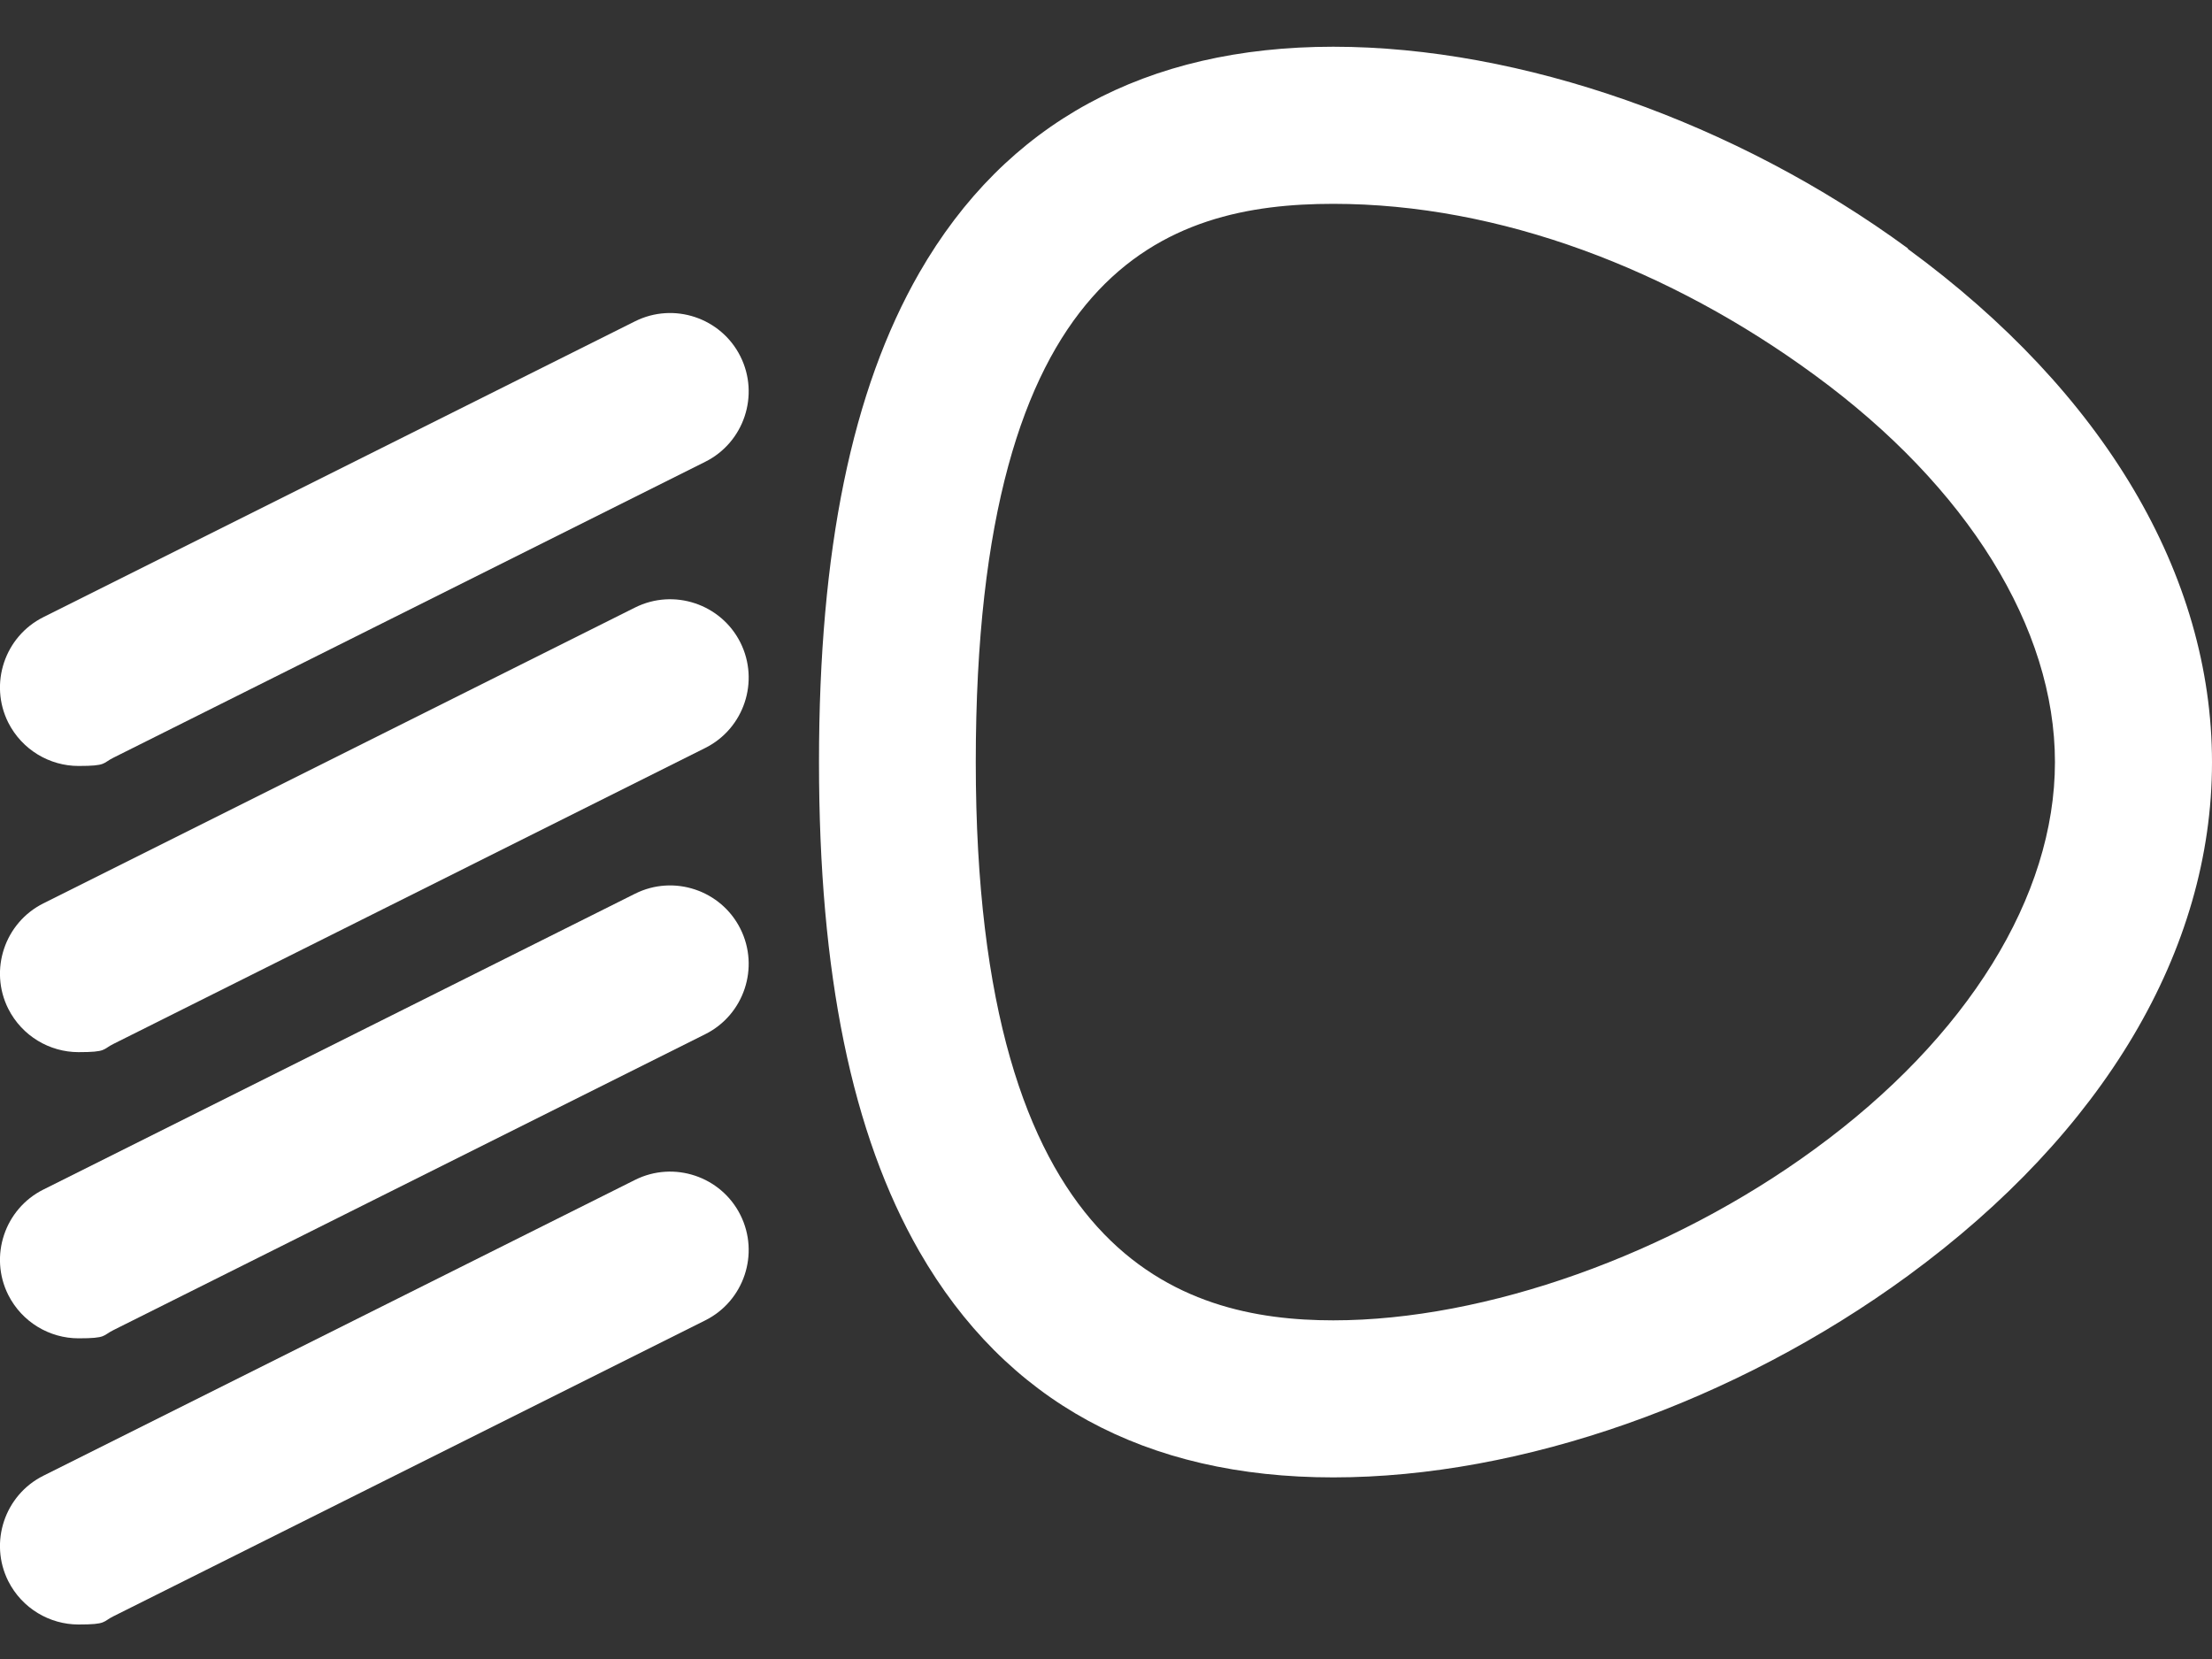
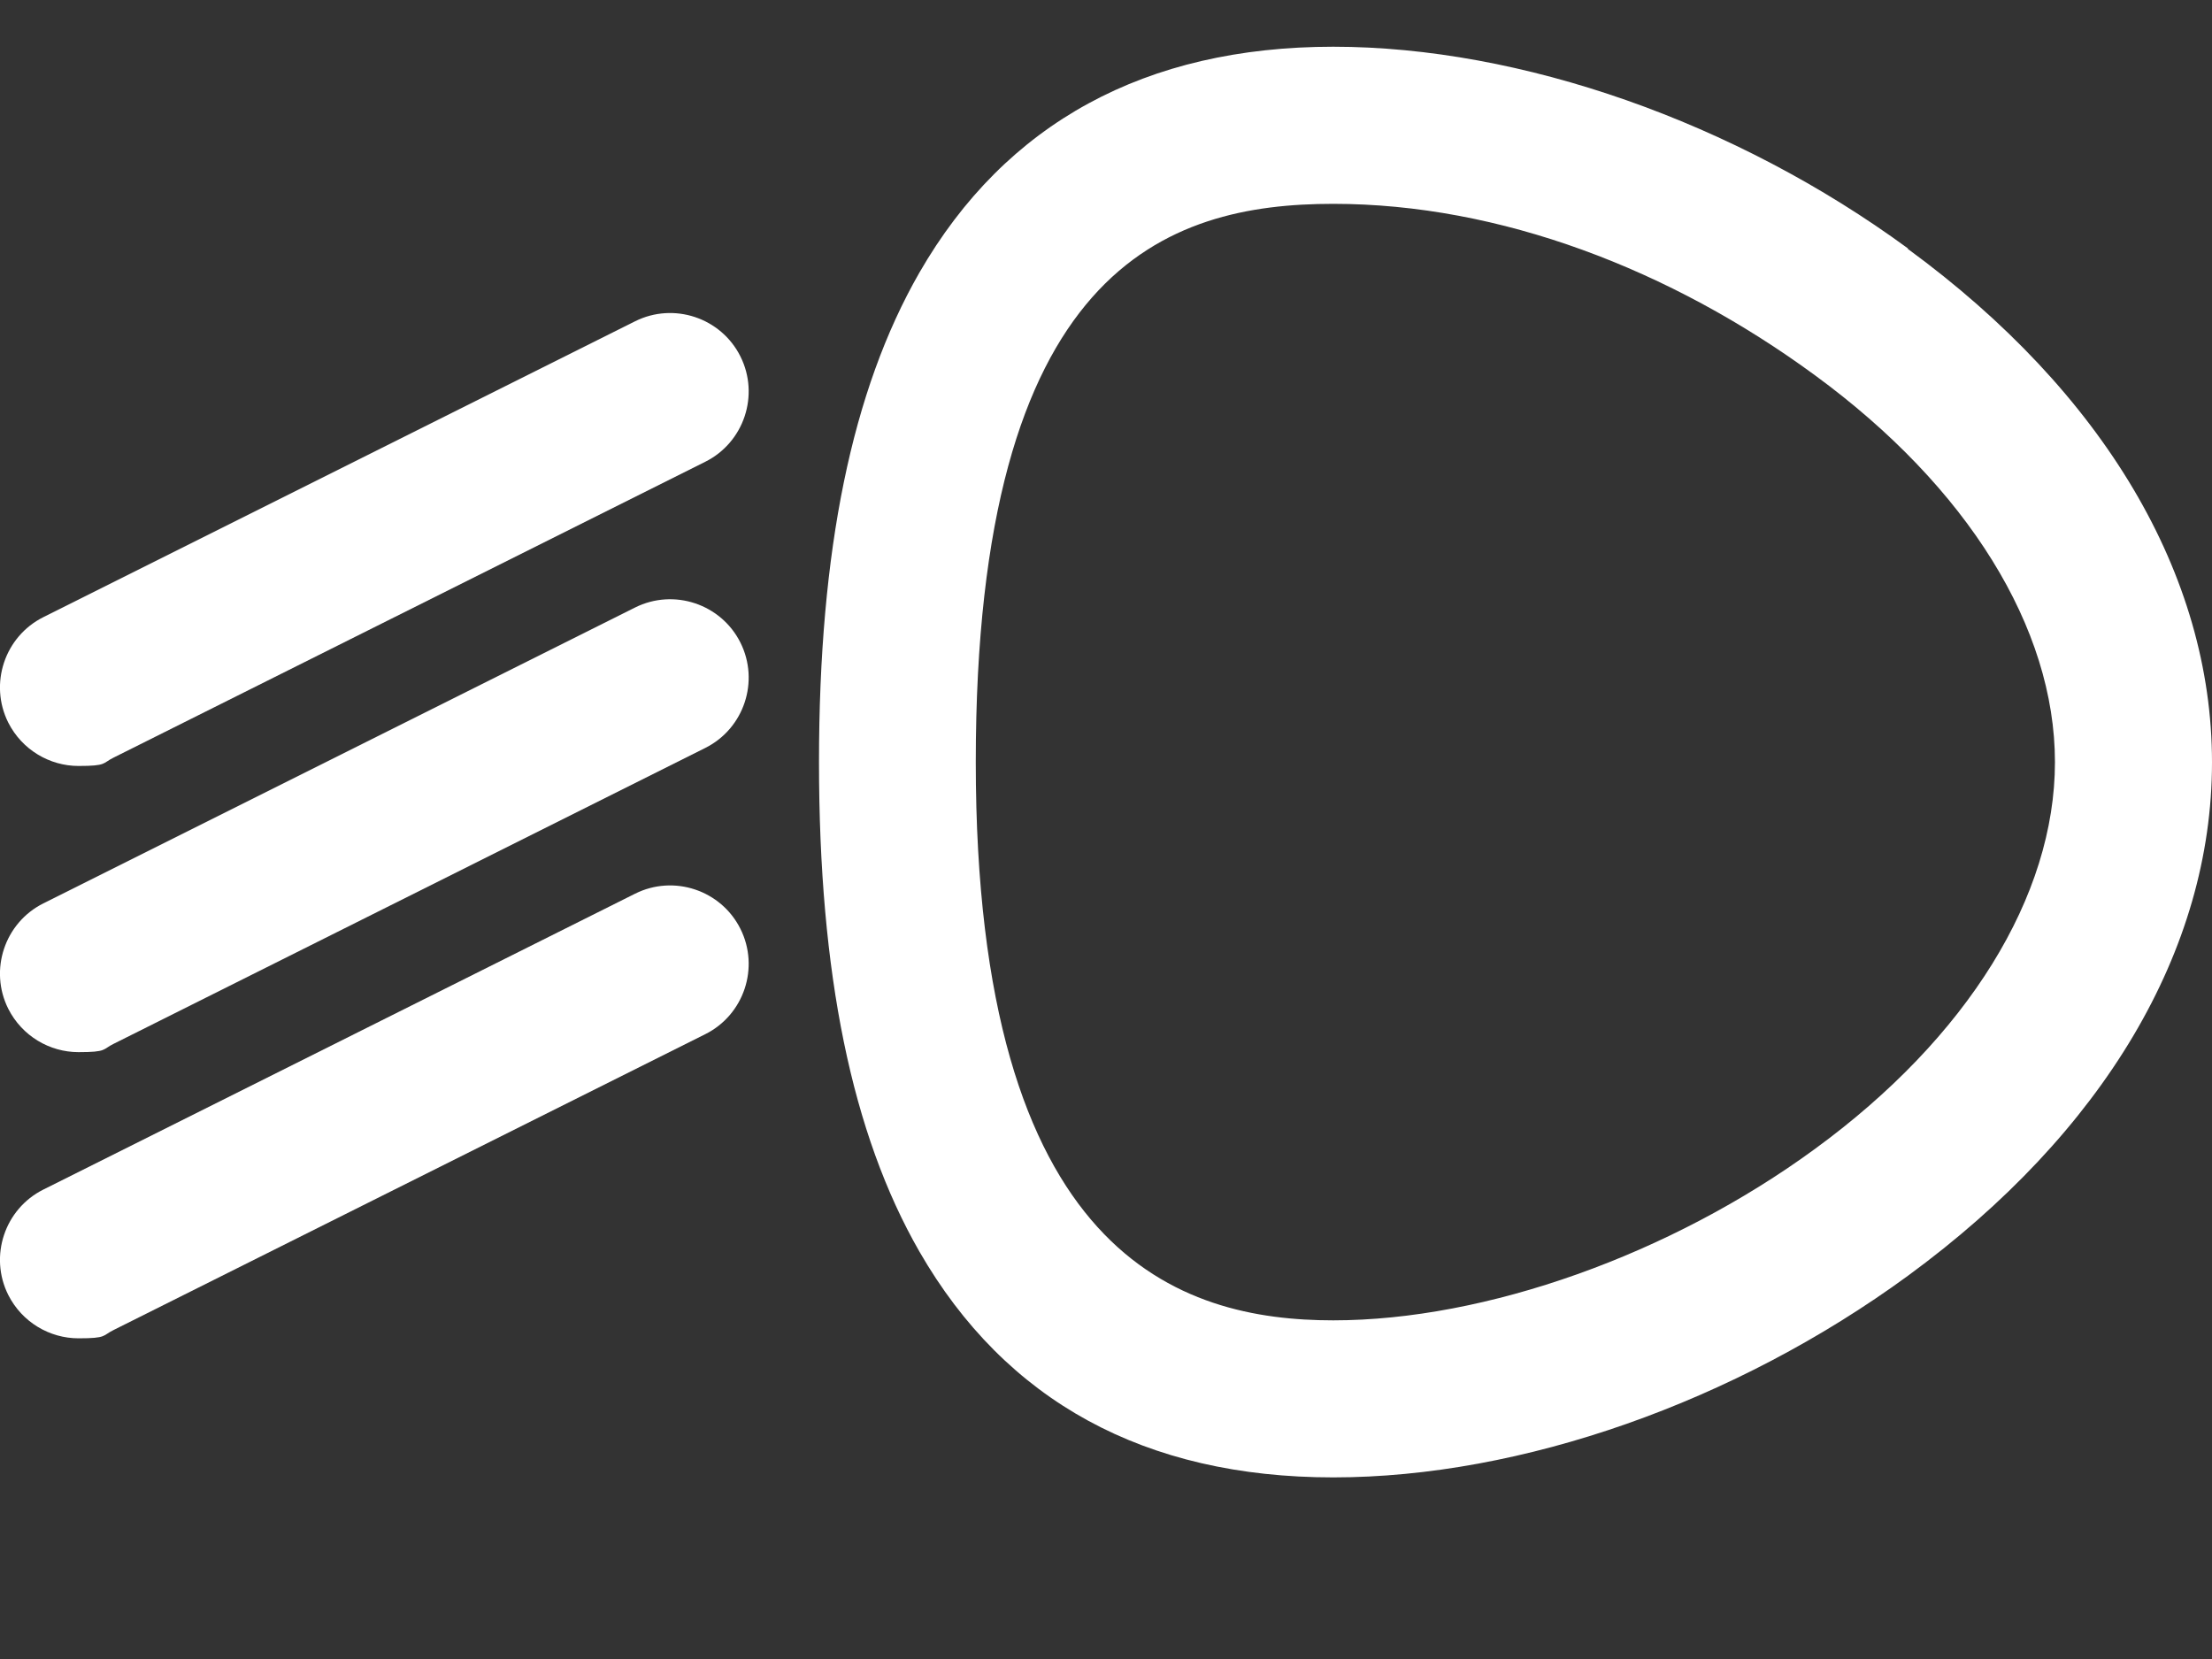
<svg xmlns="http://www.w3.org/2000/svg" fill="none" viewBox="0 0 40 30" height="30" width="40">
  <rect x="0" y="0" width="40" height="30" fill="#333333" stroke="none" />
  <path fill="white" d="M34.5 4.491C31.38 2.205 27.5 0.845 24.11 0.845C20.72 0.845 18.185 2.22 16.625 4.931C15.405 7.056 14.81 9.951 14.81 13.781C14.81 17.611 15.405 20.506 16.625 22.631C18.185 25.341 20.705 26.716 24.11 26.716C27.515 26.716 31.38 25.351 34.5 23.071C38.045 20.476 40 17.176 40 13.786C40 10.396 38.045 7.096 34.5 4.501V4.491ZM32.82 20.776C30.21 22.686 26.87 23.876 24.11 23.876C21.35 23.876 17.645 22.731 17.645 13.781C17.645 4.831 21.1 3.686 24.11 3.686C27.12 3.686 30.21 4.871 32.82 6.786C35.58 8.806 37.16 11.356 37.16 13.781C37.16 16.206 35.58 18.761 32.82 20.776Z" />
  <path fill="white" d="M11.484 5.81L0.784 11.16C0.084 11.51 -0.201 12.365 0.149 13.066C0.399 13.56 0.899 13.851 1.419 13.851C1.939 13.851 1.849 13.8 2.054 13.7L12.754 8.35C13.454 8 13.739 7.145 13.389 6.445C13.039 5.745 12.184 5.46 11.484 5.81Z" />
  <path fill="white" d="M11.484 10.986L0.784 16.336C0.084 16.686 -0.201 17.541 0.149 18.241C0.399 18.736 0.899 19.026 1.419 19.026C1.939 19.026 1.849 18.976 2.054 18.876L12.754 13.525C13.454 13.175 13.739 12.32 13.389 11.62C13.039 10.921 12.184 10.636 11.484 10.986Z" />
  <path fill="white" d="M11.484 16.161L0.784 21.511C0.084 21.861 -0.201 22.716 0.149 23.416C0.399 23.911 0.899 24.201 1.419 24.201C1.939 24.201 1.849 24.151 2.054 24.051L12.754 18.701C13.454 18.351 13.739 17.496 13.389 16.796C13.039 16.096 12.184 15.811 11.484 16.161Z" />
-   <path fill="white" d="M11.484 21.336L0.784 26.686C0.084 27.036 -0.201 27.891 0.149 28.591C0.399 29.086 0.899 29.376 1.419 29.376C1.939 29.376 1.849 29.326 2.054 29.226L12.754 23.876C13.454 23.526 13.739 22.671 13.389 21.971C13.039 21.271 12.184 20.986 11.484 21.336Z" />
</svg>